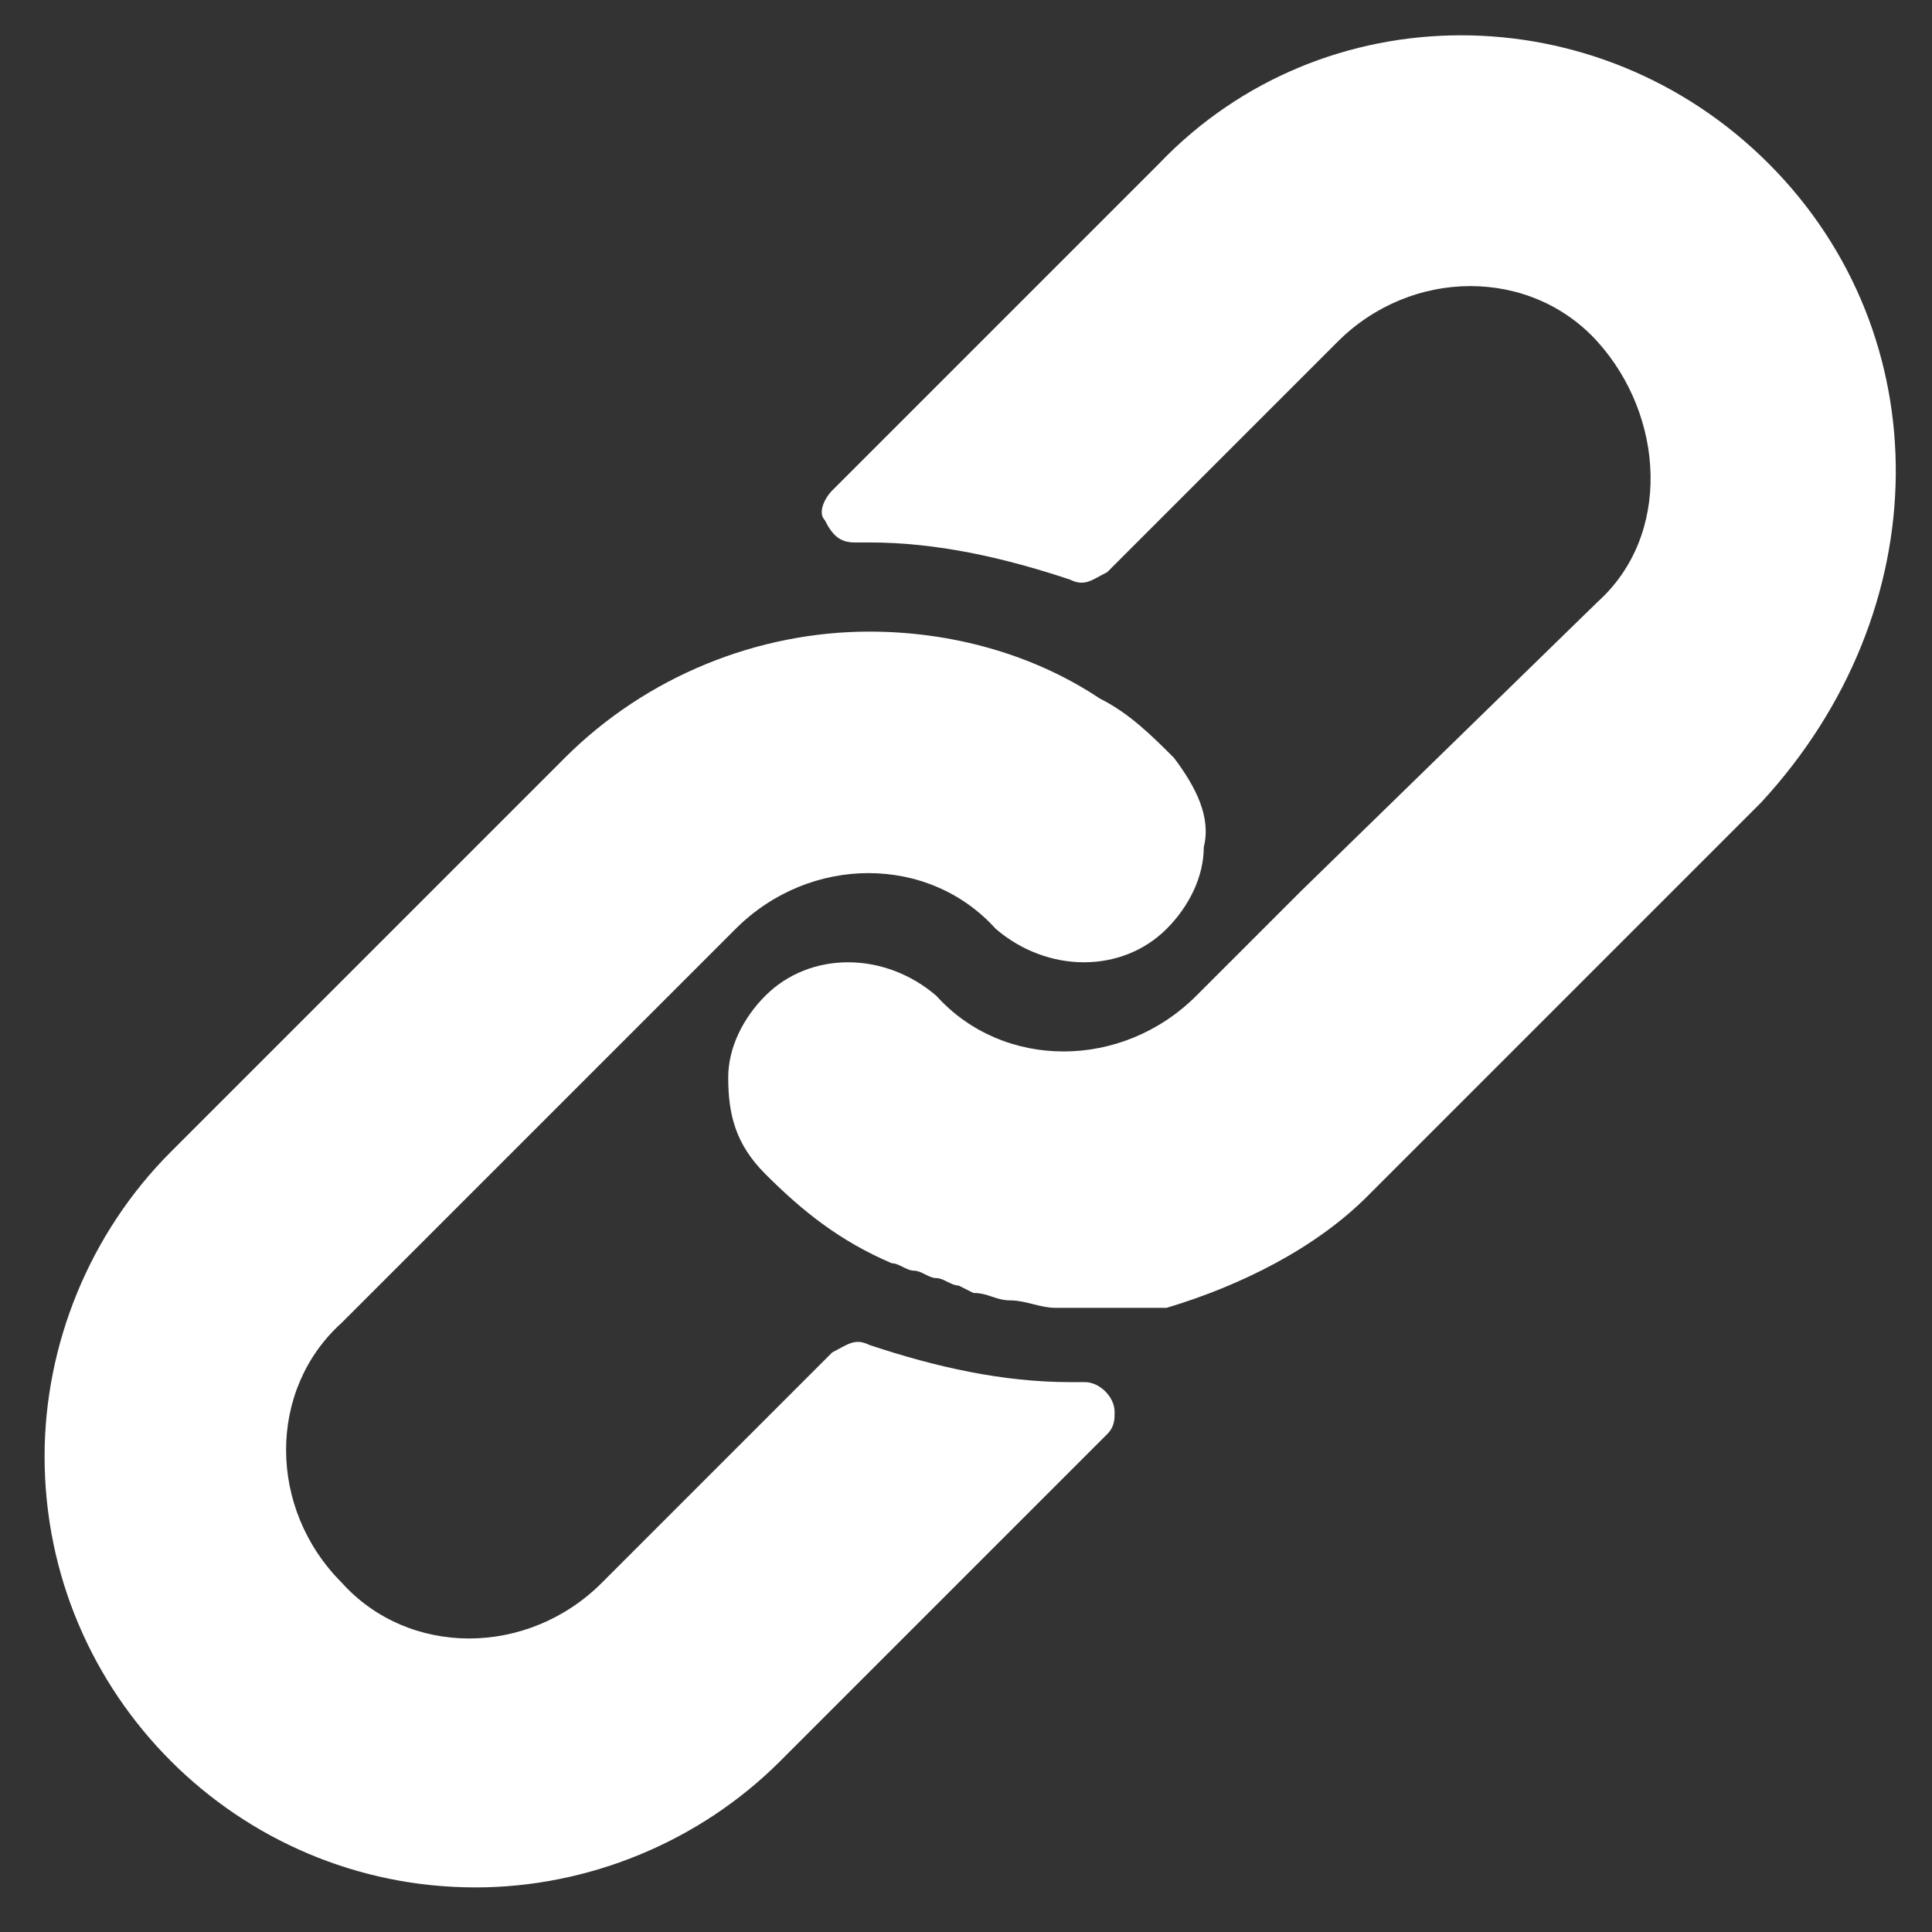
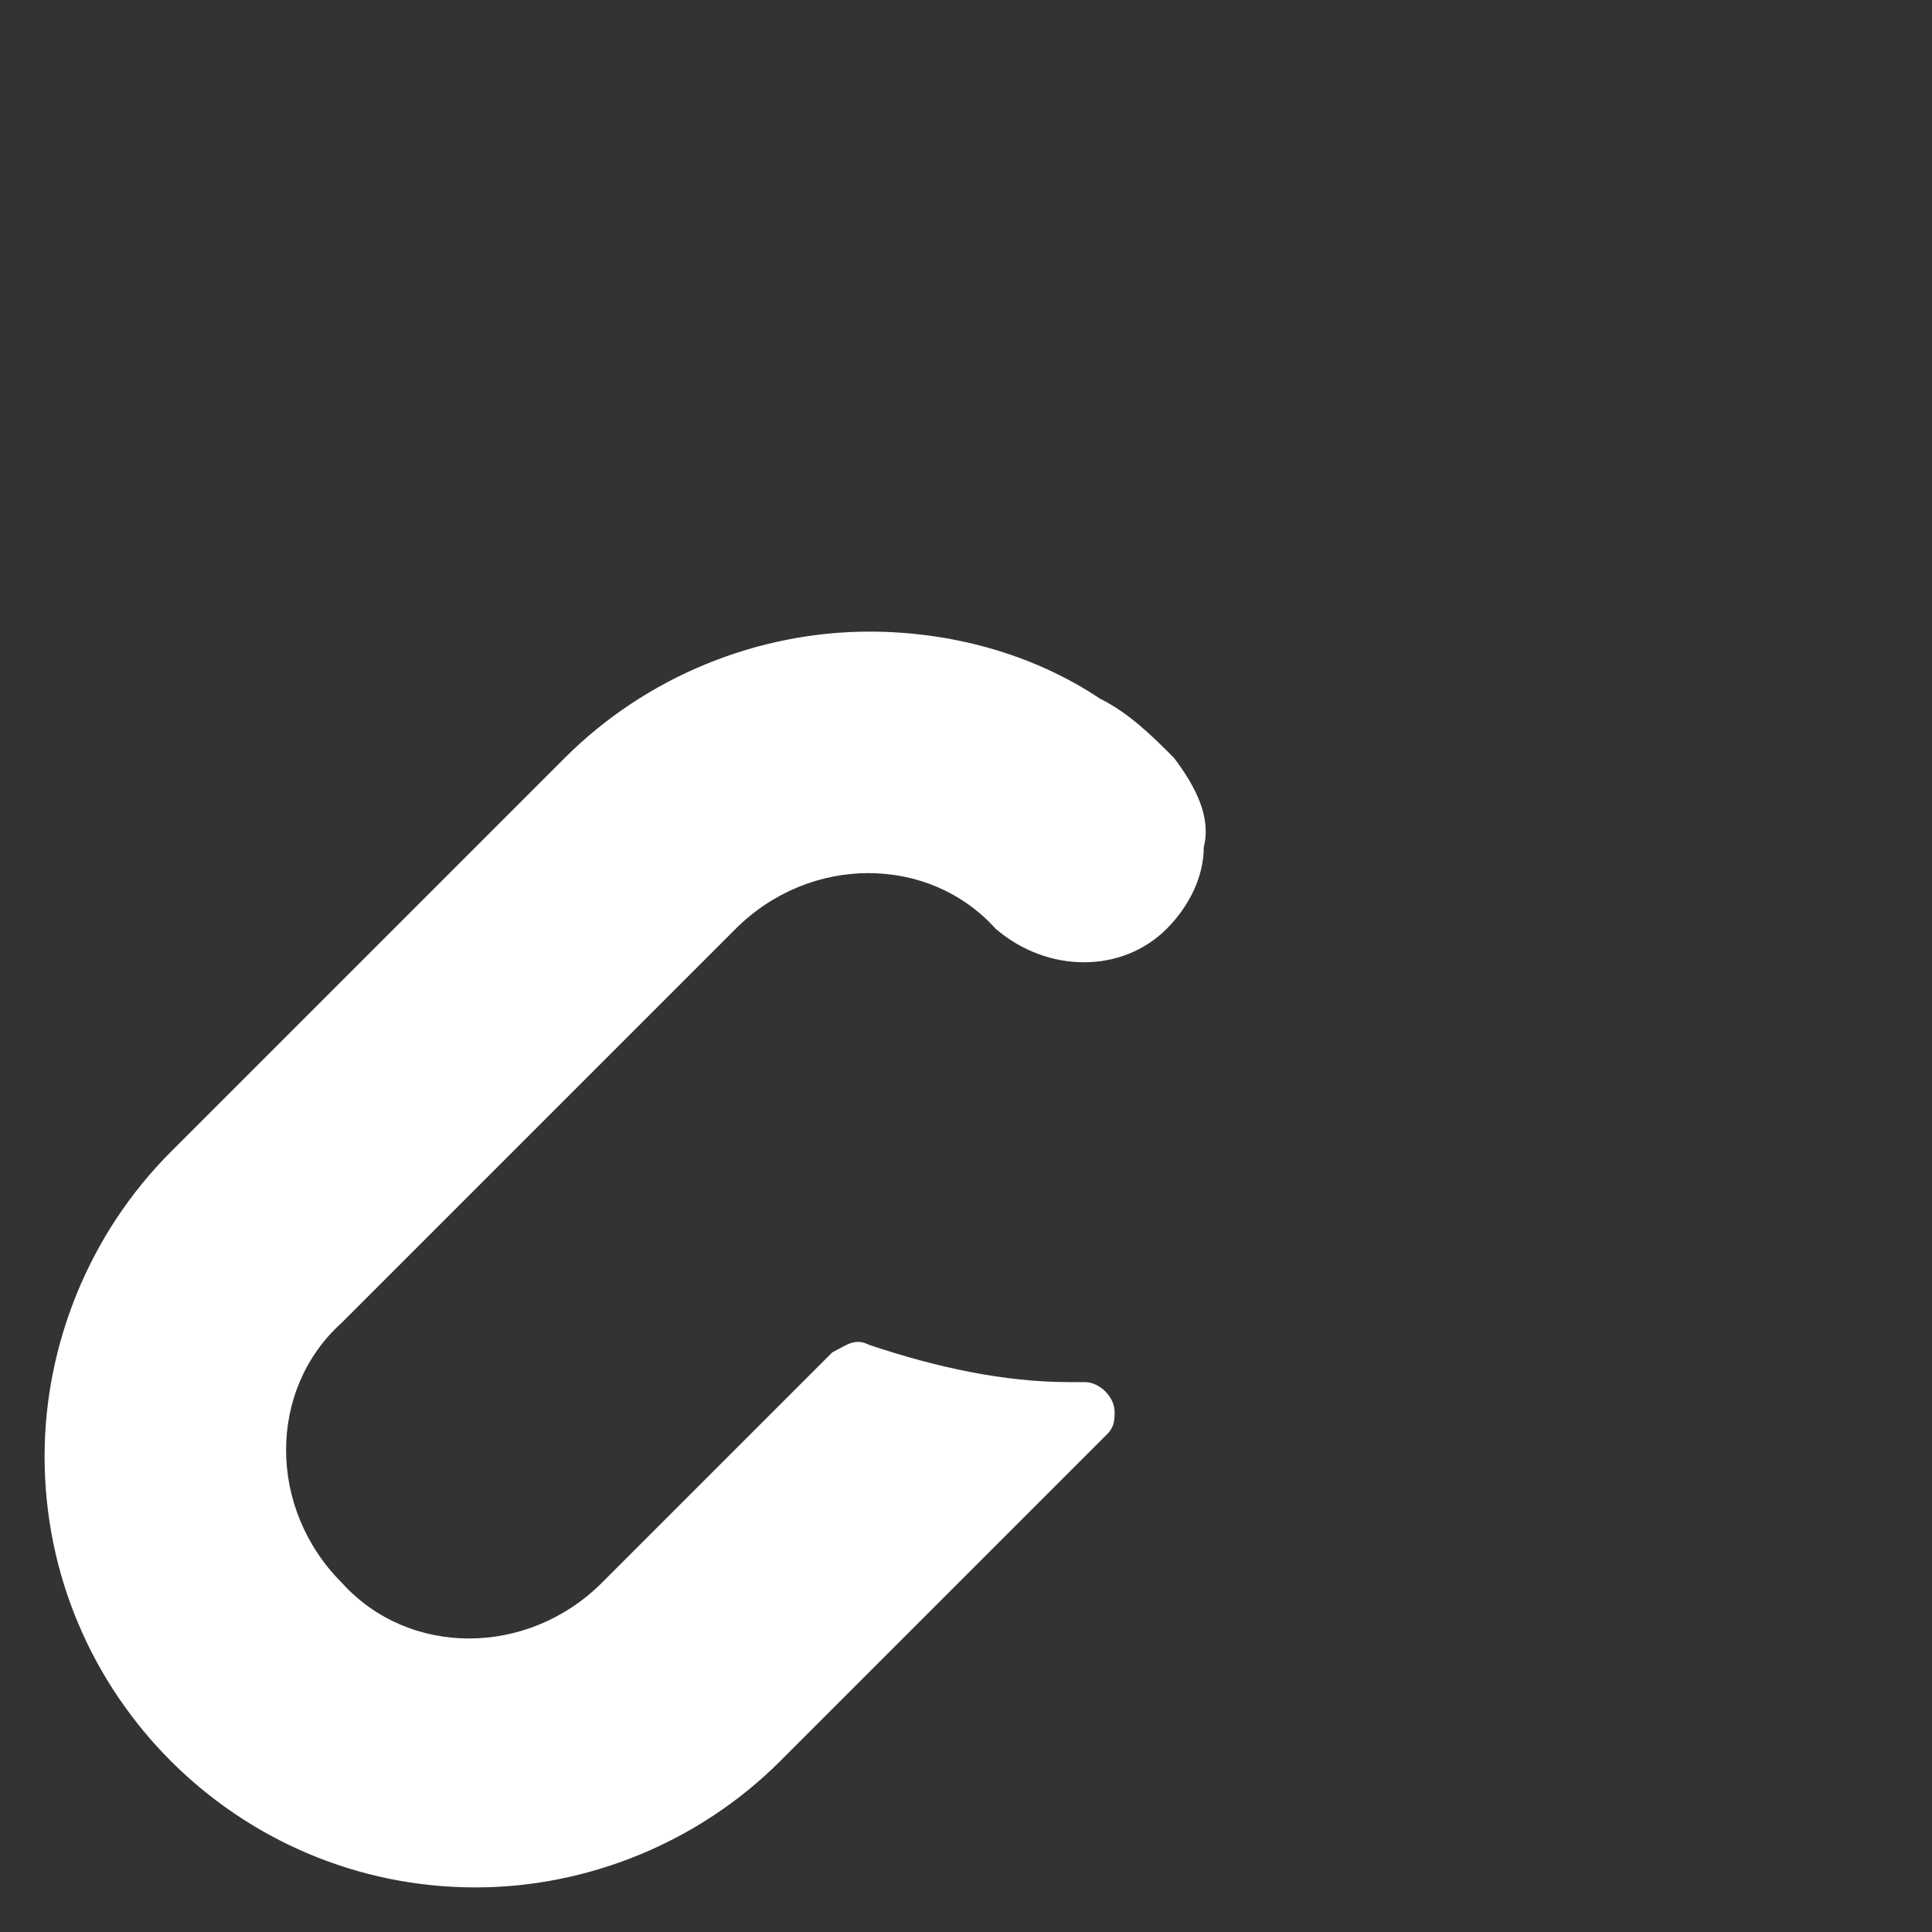
<svg xmlns="http://www.w3.org/2000/svg" version="1.1" id="Layer_1" x="0px" y="0px" width="26px" height="26px" viewBox="0 0 26 26" style="enable-background:new 0 0 26 26;" xml:space="preserve">
  <rect x="0" y="0" width="26" height="26" fill="#333333" stroke="none" />
  <style type="text/css">
	.Drop_x0020_Shadow{fill:none;}
	.Outer_x0020_Glow_x0020_5_x0020_pt{fill:none;}
	.Jive_GS{fill:#A6D0E4;}
	.st0{fill:#FFFFFF;}
</style>
  <g id="XMLID_298_">
    <g id="XMLID_2120_">
      <g id="XMLID_2121_">
        <path id="XMLID_2122_" class="st0" d="M15.8,10.2c-0.3-0.3-0.6-0.6-1-0.8c-0.9-0.6-2-0.9-3.1-0.9c-1.5,0-3,0.6-4.1,1.7l-5.3,5.3     c-1.1,1.1-1.7,2.6-1.7,4.1c0,3.2,2.6,5.8,5.8,5.8c1.5,0,3-0.6,4.1-1.7l4.4-4.4c0.1-0.1,0.1-0.2,0.1-0.3c0-0.2-0.2-0.4-0.4-0.4     h-0.2c-0.9,0-1.8-0.2-2.7-0.5c-0.2-0.1-0.3,0-0.5,0.1l-3.1,3.1c-1,1-2.6,1-3.5,0c-1-1-1-2.6,0-3.5l5.3-5.3c1-1,2.6-1,3.5,0     c0.7,0.6,1.7,0.6,2.3,0c0.3-0.3,0.5-0.7,0.5-1.1C16.3,11,16.1,10.6,15.8,10.2z" />
      </g>
    </g>
    <g id="XMLID_2123_">
      <g id="XMLID_2124_">
-         <path id="XMLID_2125_" class="st0" d="M23.8,2.2c-2.3-2.3-6-2.3-8.2,0l-4.4,4.4C11.1,6.7,11,6.9,11.1,7c0.1,0.2,0.2,0.3,0.4,0.3     h0.2c0.9,0,1.8,0.2,2.7,0.5c0.2,0.1,0.3,0,0.5-0.1l3.1-3.1c1-1,2.6-1,3.5,0s1,2.6,0,3.5L17.5,12l0,0l-1.4,1.4c-1,1-2.6,1-3.5,0     c-0.7-0.6-1.7-0.6-2.3,0c-0.3,0.3-0.5,0.7-0.5,1.1c0,0.5,0.1,0.9,0.5,1.3c0.5,0.5,1,0.9,1.7,1.2c0.1,0,0.2,0.1,0.3,0.1     c0.1,0,0.2,0.1,0.3,0.1s0.2,0.1,0.3,0.1l0.2,0.1c0.2,0,0.3,0.1,0.5,0.1c0.2,0,0.4,0.1,0.6,0.1h0.3h0l0.2,0c0.1,0,0.2,0,0.3,0h0.1     l0.3,0l0.1,0l0.2,0h0c1-0.3,2-0.8,2.7-1.5l5.3-5.3C26.1,8.2,26.1,4.5,23.8,2.2z" />
-       </g>
+         </g>
    </g>
  </g>
</svg>